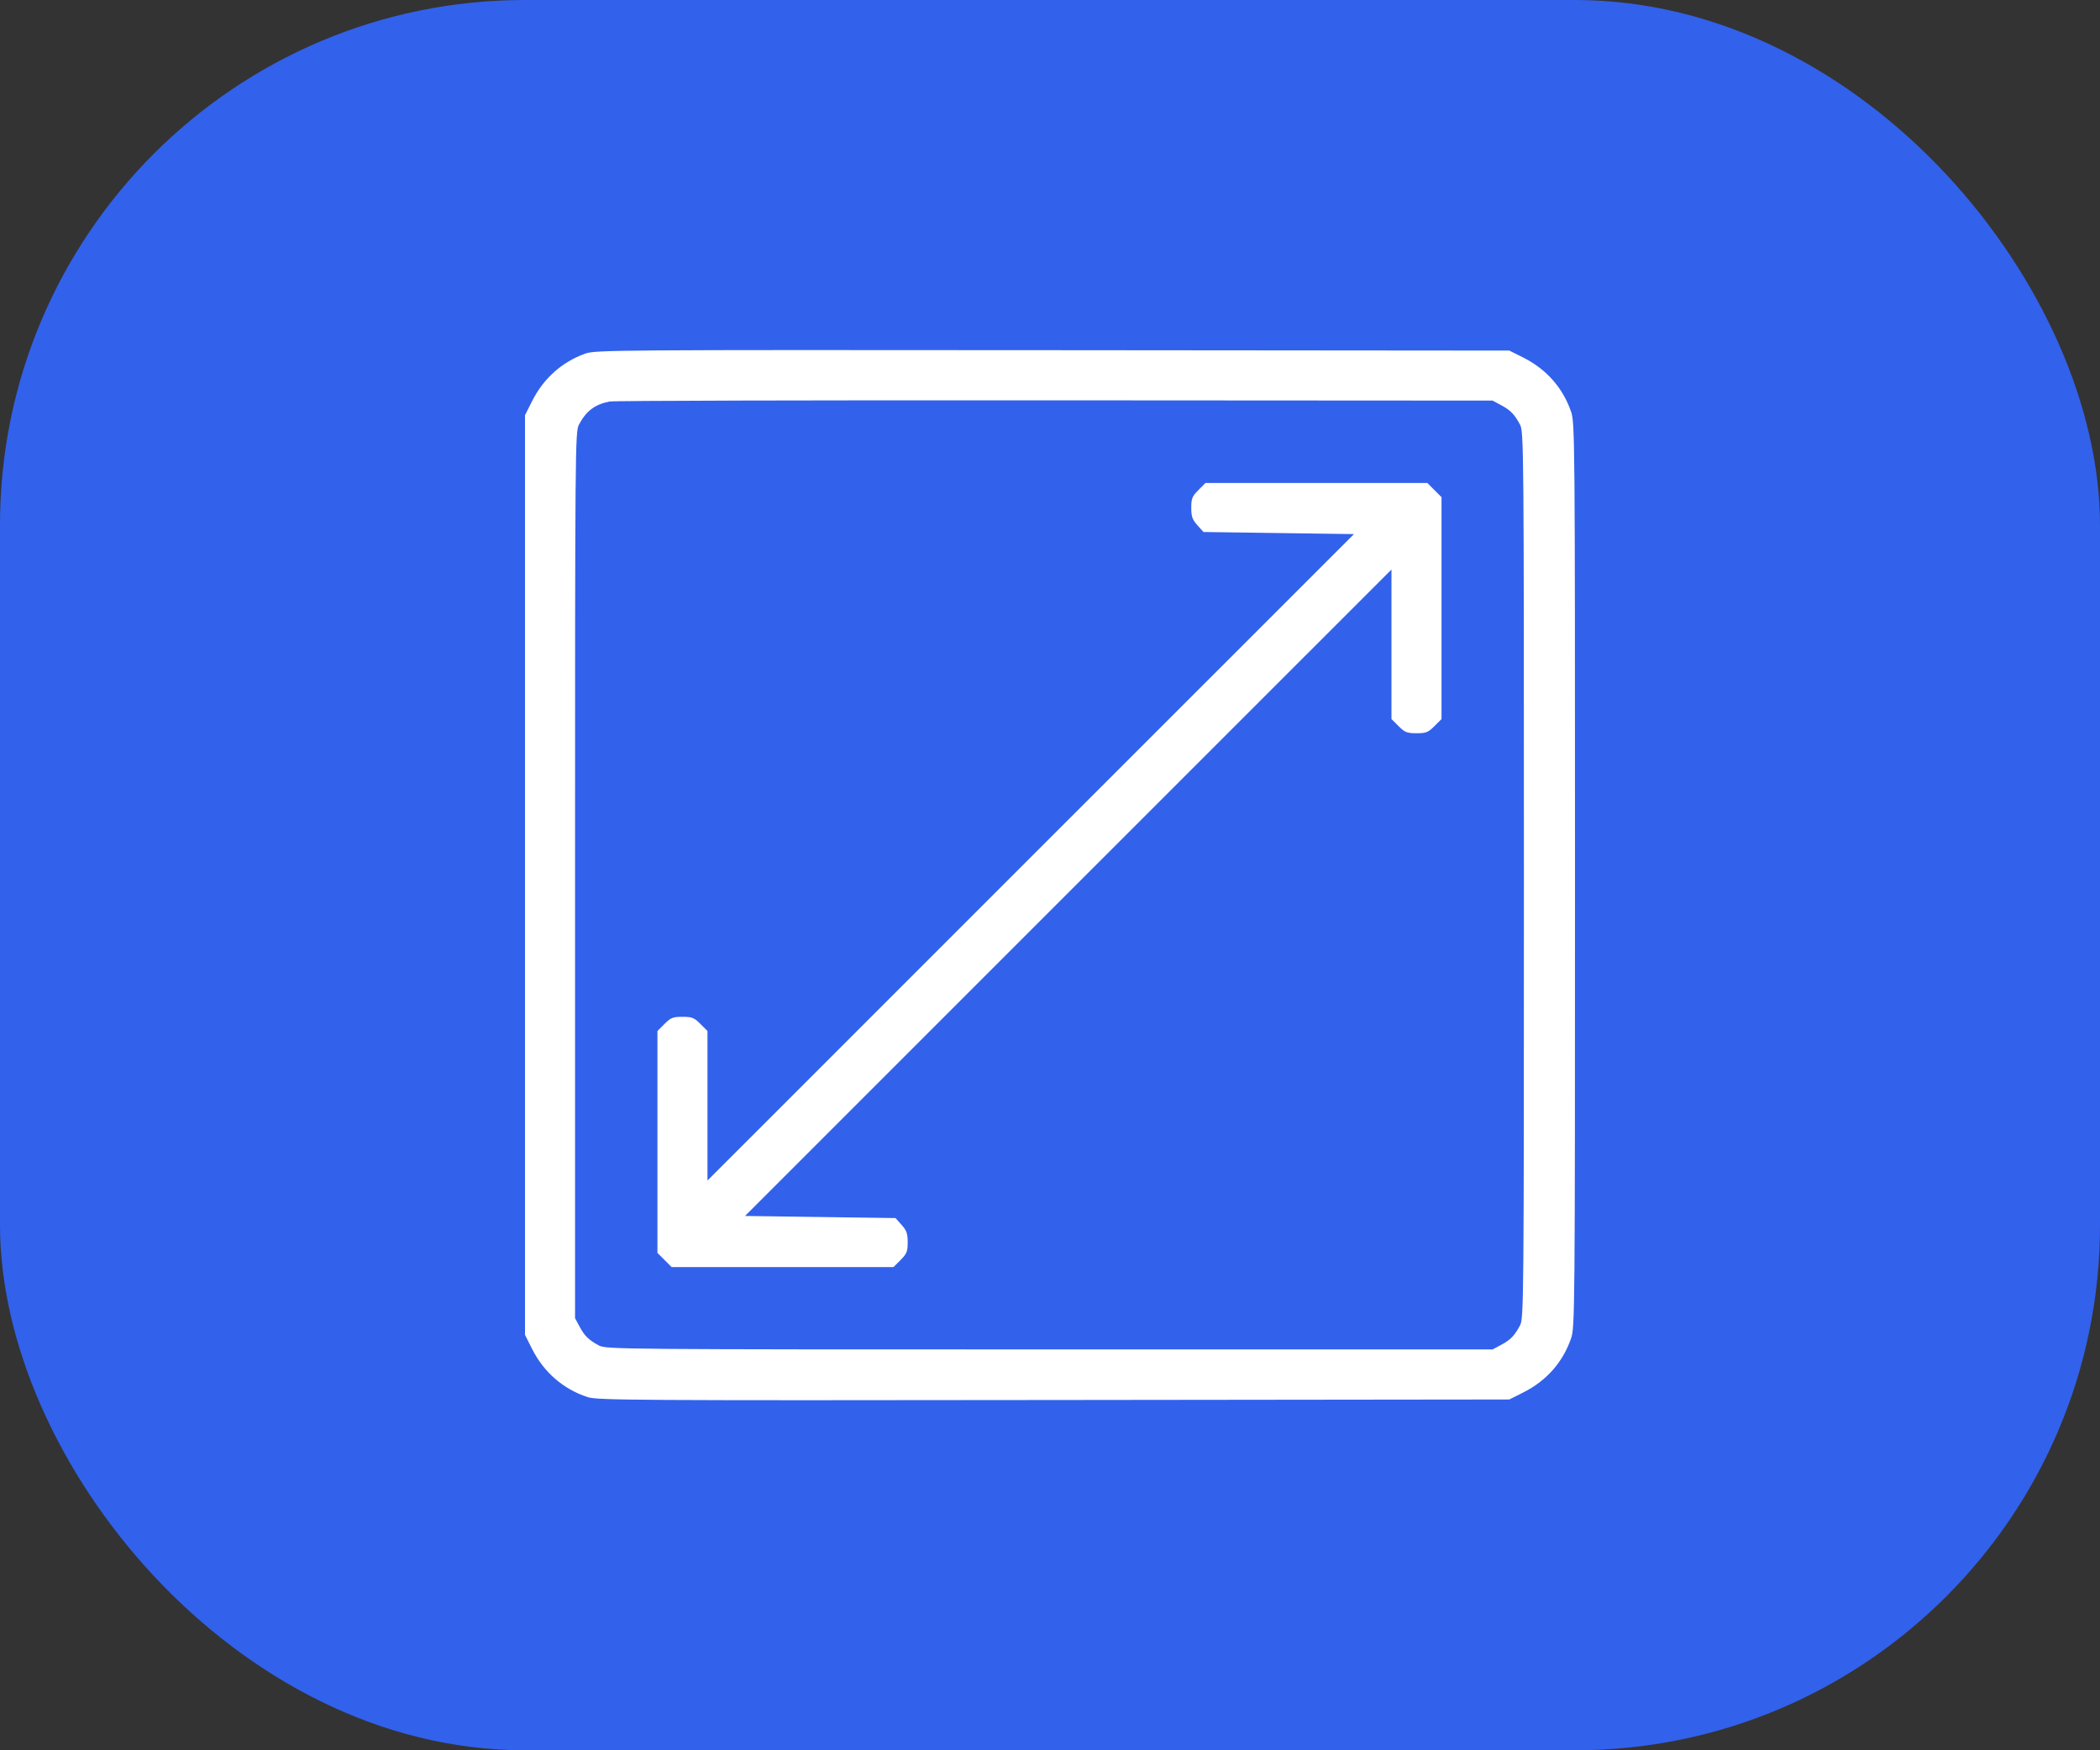
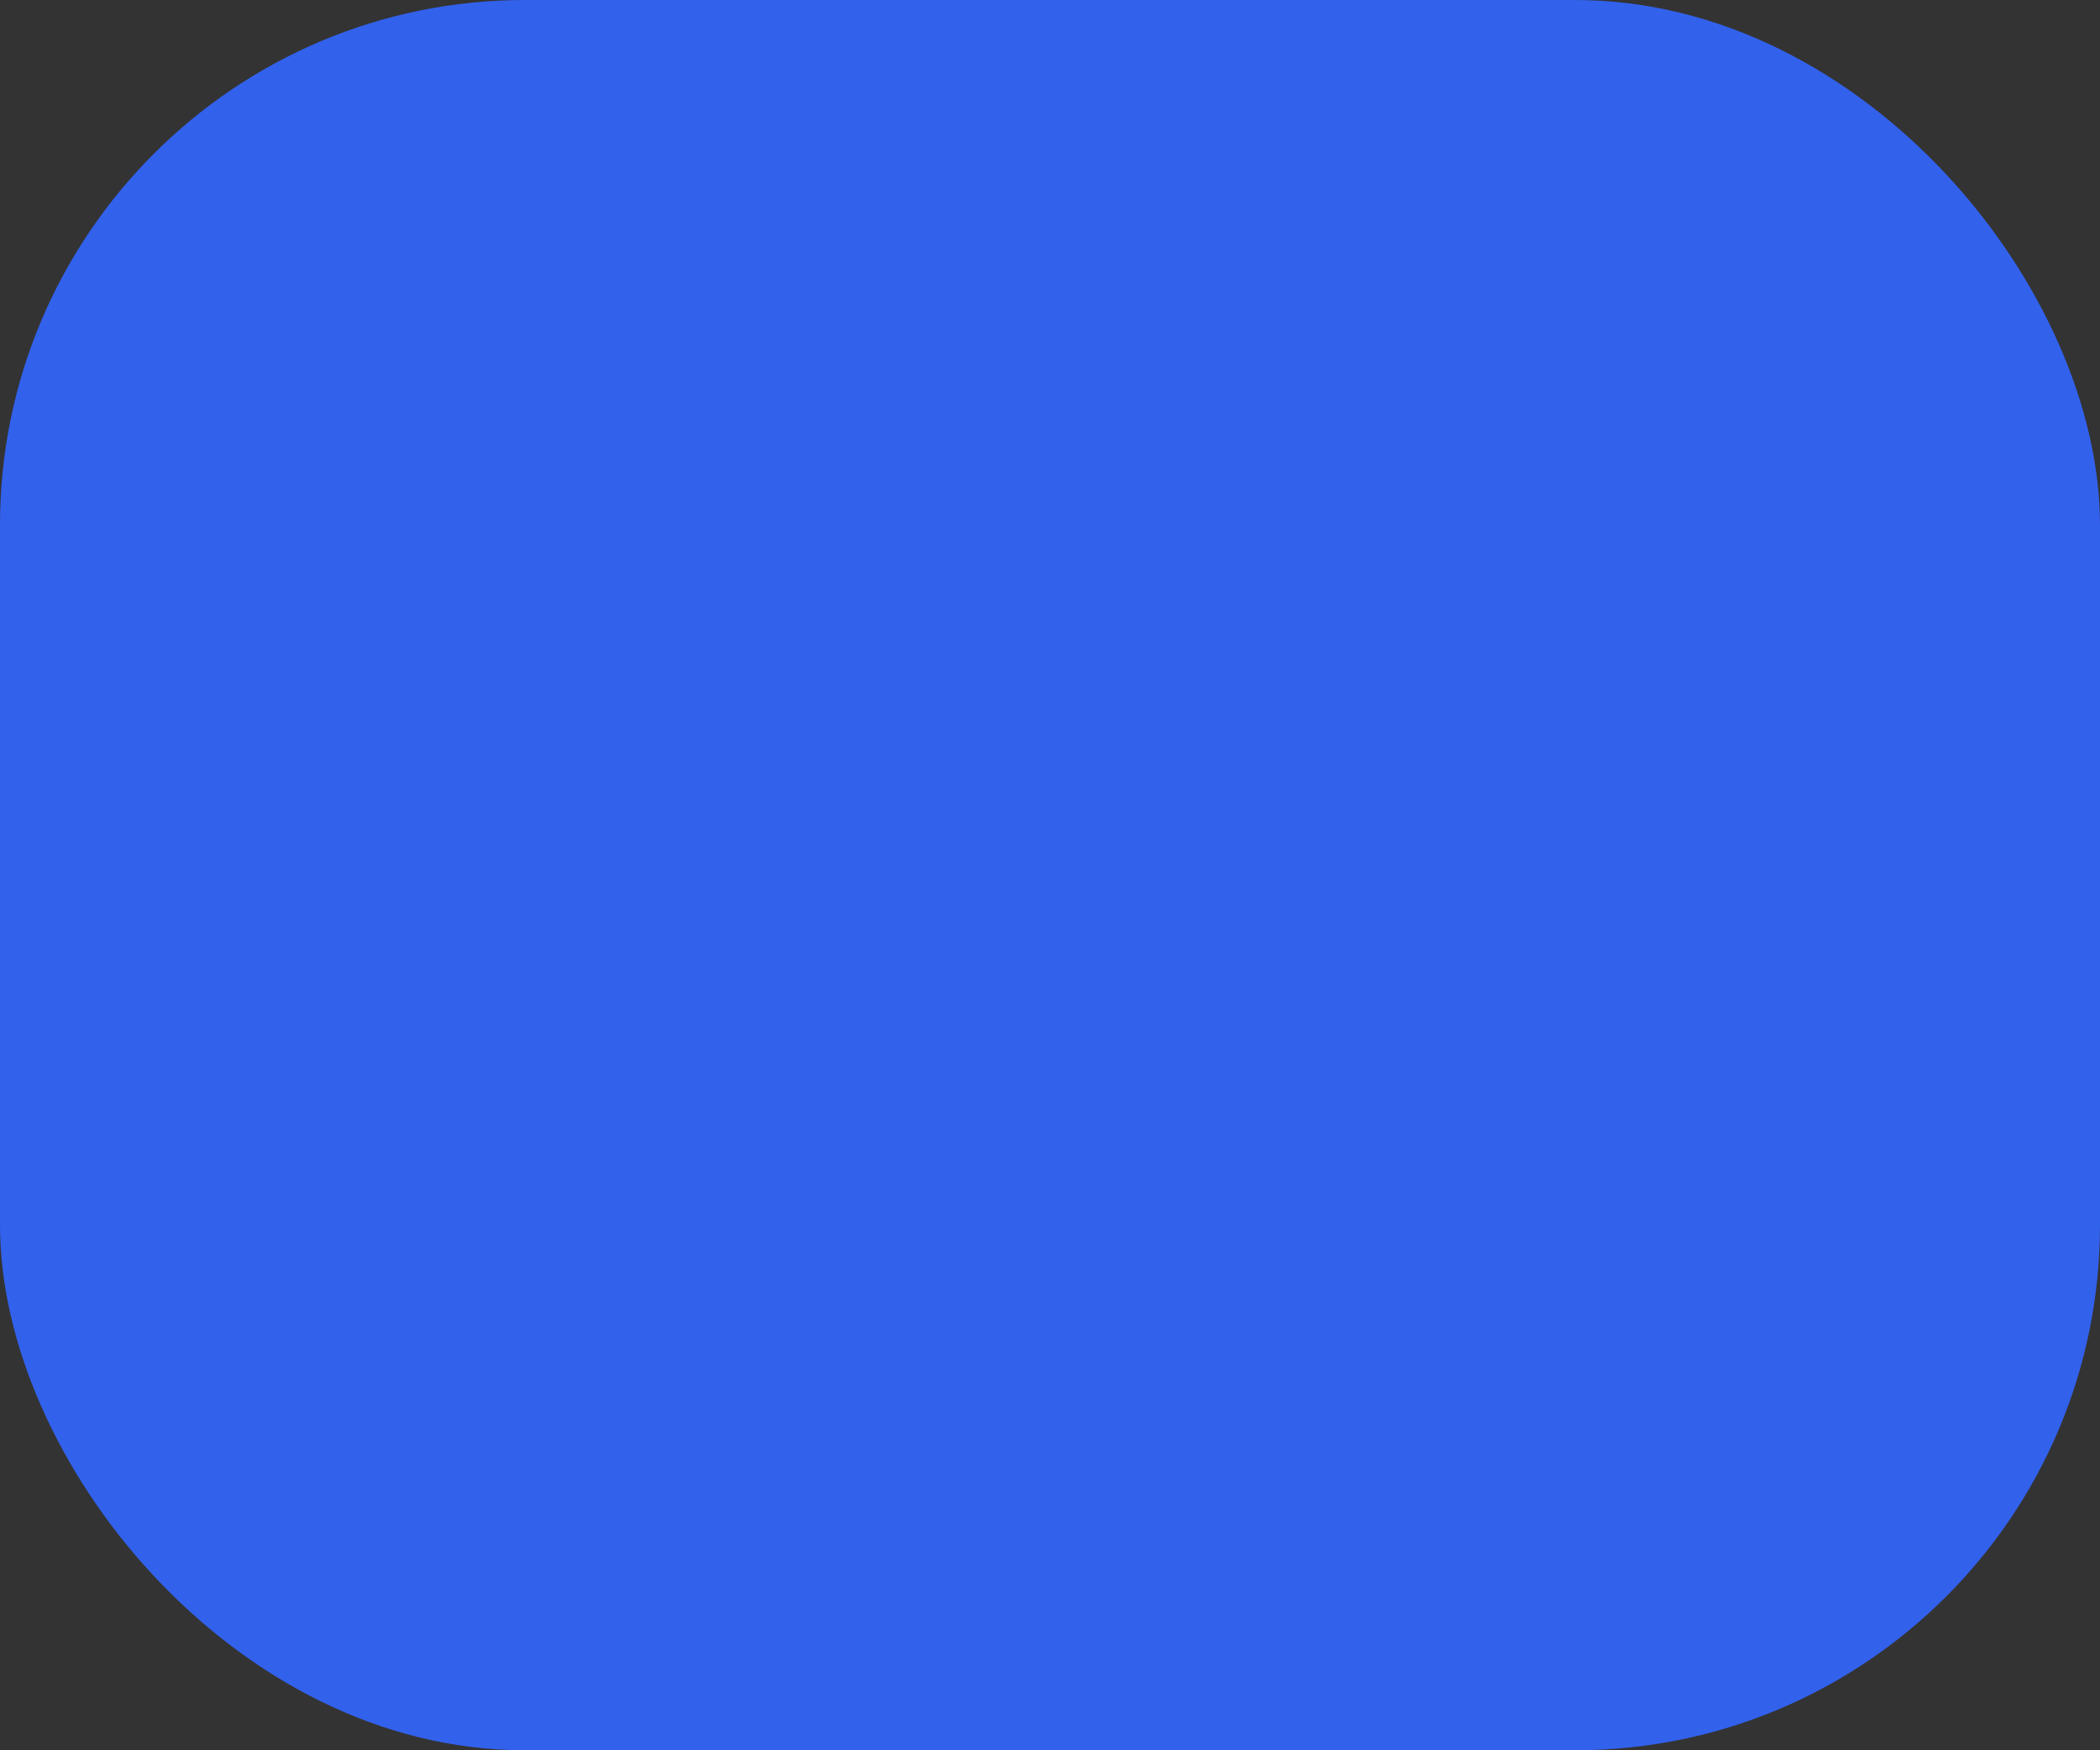
<svg xmlns="http://www.w3.org/2000/svg" width="48" height="40" viewBox="0 0 48 40" fill="none">
  <rect x="0" y="0" width="48" height="40" fill="#333333" stroke="none" />
  <rect width="48" height="40" rx="12" fill="#3261EC" />
-   <path fill-rule="evenodd" clip-rule="evenodd" d="M13.378 8.081C12.845 8.271 12.421 8.65 12.16 9.171L12 9.489V19.997V30.506L12.162 30.828C12.429 31.36 12.876 31.748 13.432 31.929C13.652 32.001 14.527 32.007 24.085 31.995L34.498 31.983L34.817 31.823C35.347 31.557 35.721 31.134 35.91 30.587C35.997 30.332 36 30.012 36 19.997C36 9.982 35.997 9.663 35.91 9.408C35.721 8.861 35.347 8.438 34.817 8.171L34.498 8.012L24.06 8.003C14.085 7.995 13.61 7.998 13.378 8.081ZM34.308 9.258C34.526 9.374 34.617 9.468 34.743 9.704C34.829 9.865 34.832 10.195 34.832 19.997C34.832 29.8 34.829 30.13 34.743 30.291C34.617 30.527 34.526 30.62 34.308 30.737L34.117 30.839H23.988C14.184 30.839 13.854 30.836 13.692 30.75C13.456 30.624 13.363 30.533 13.246 30.315L13.144 30.125V19.997C13.144 10.195 13.147 9.865 13.233 9.704C13.4 9.391 13.594 9.244 13.931 9.176C14.022 9.157 18.602 9.145 24.107 9.149L34.117 9.155L34.308 9.258ZM27.392 11.2C27.25 11.342 27.229 11.392 27.229 11.604C27.229 11.805 27.253 11.873 27.368 12.002L27.508 12.158L29.227 12.182L30.948 12.206L23.559 19.592L16.171 26.979V25.271V23.562L16.009 23.4C15.866 23.257 15.817 23.238 15.599 23.238C15.38 23.238 15.332 23.257 15.189 23.4L15.027 23.562V26.098V28.633L15.189 28.795L15.351 28.957H17.887H20.423L20.585 28.795C20.727 28.653 20.747 28.602 20.747 28.39C20.747 28.19 20.723 28.121 20.608 27.993L20.469 27.837L18.749 27.813L17.029 27.789L24.417 20.402L31.805 13.016V14.724V16.433L31.967 16.595C32.11 16.737 32.159 16.757 32.377 16.757C32.596 16.757 32.645 16.737 32.787 16.595L32.949 16.433V13.897V11.362L32.787 11.2L32.625 11.038H30.089H27.553L27.392 11.2Z" fill="white" />
</svg>